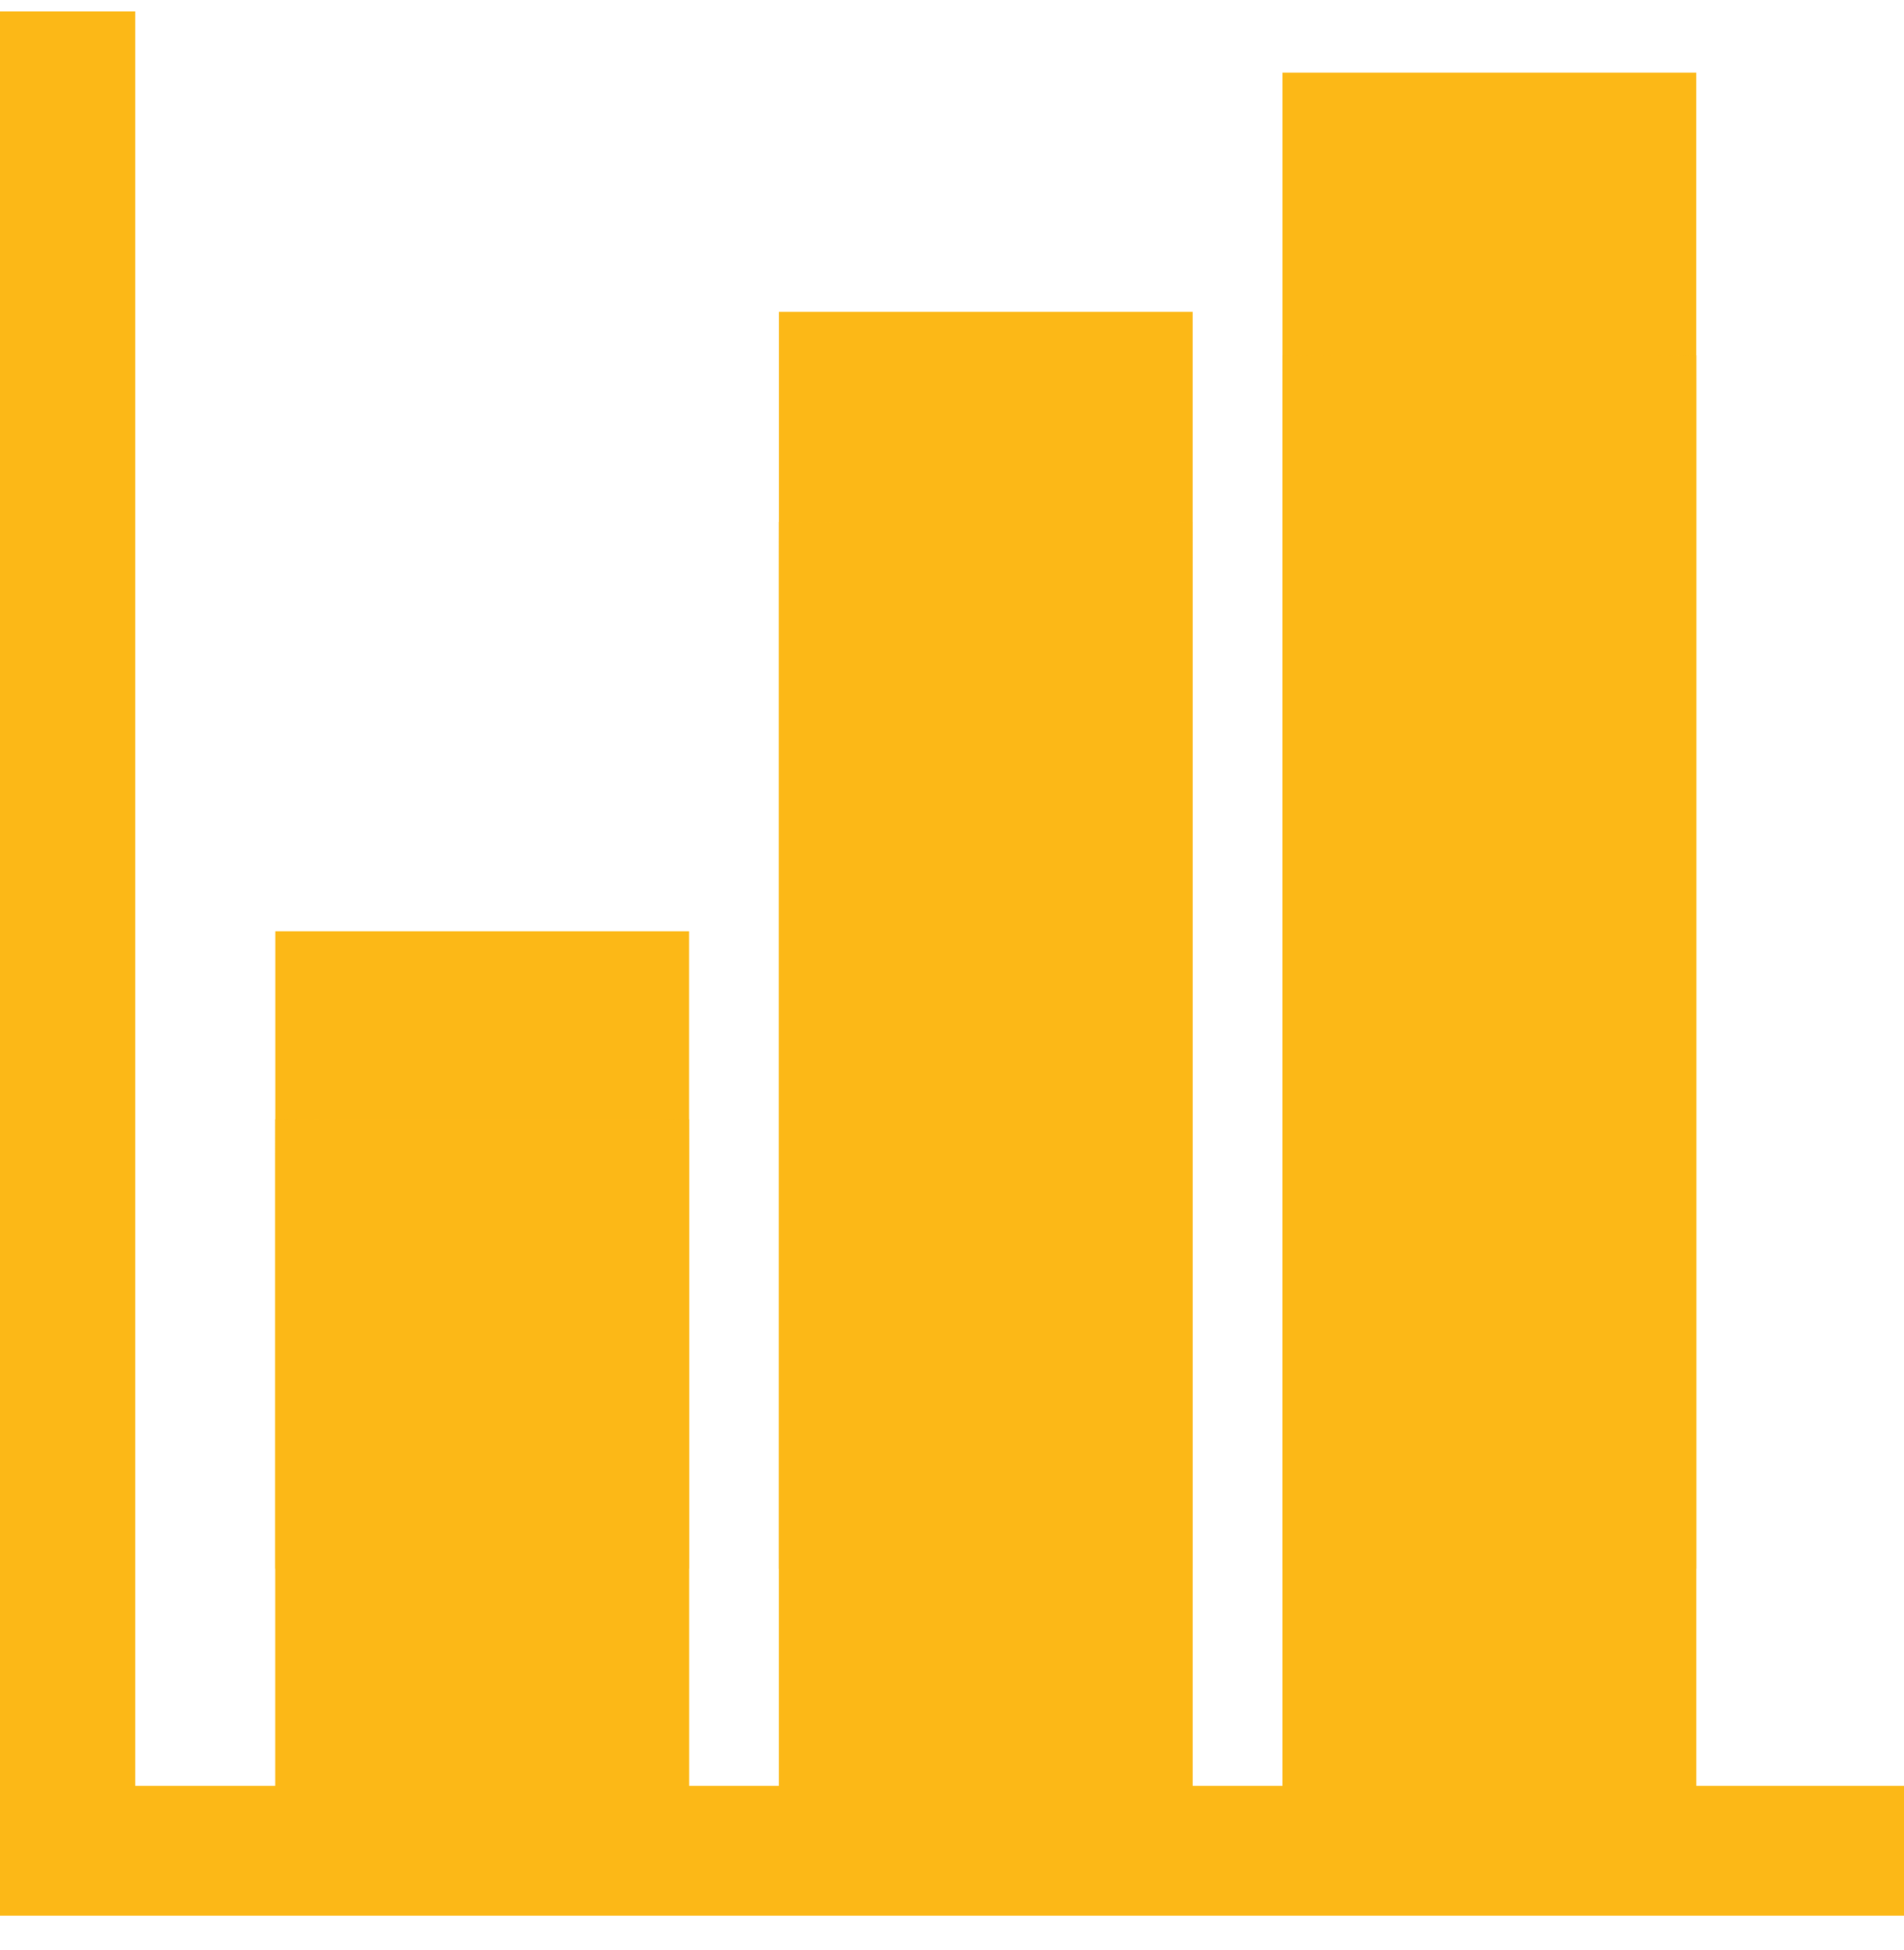
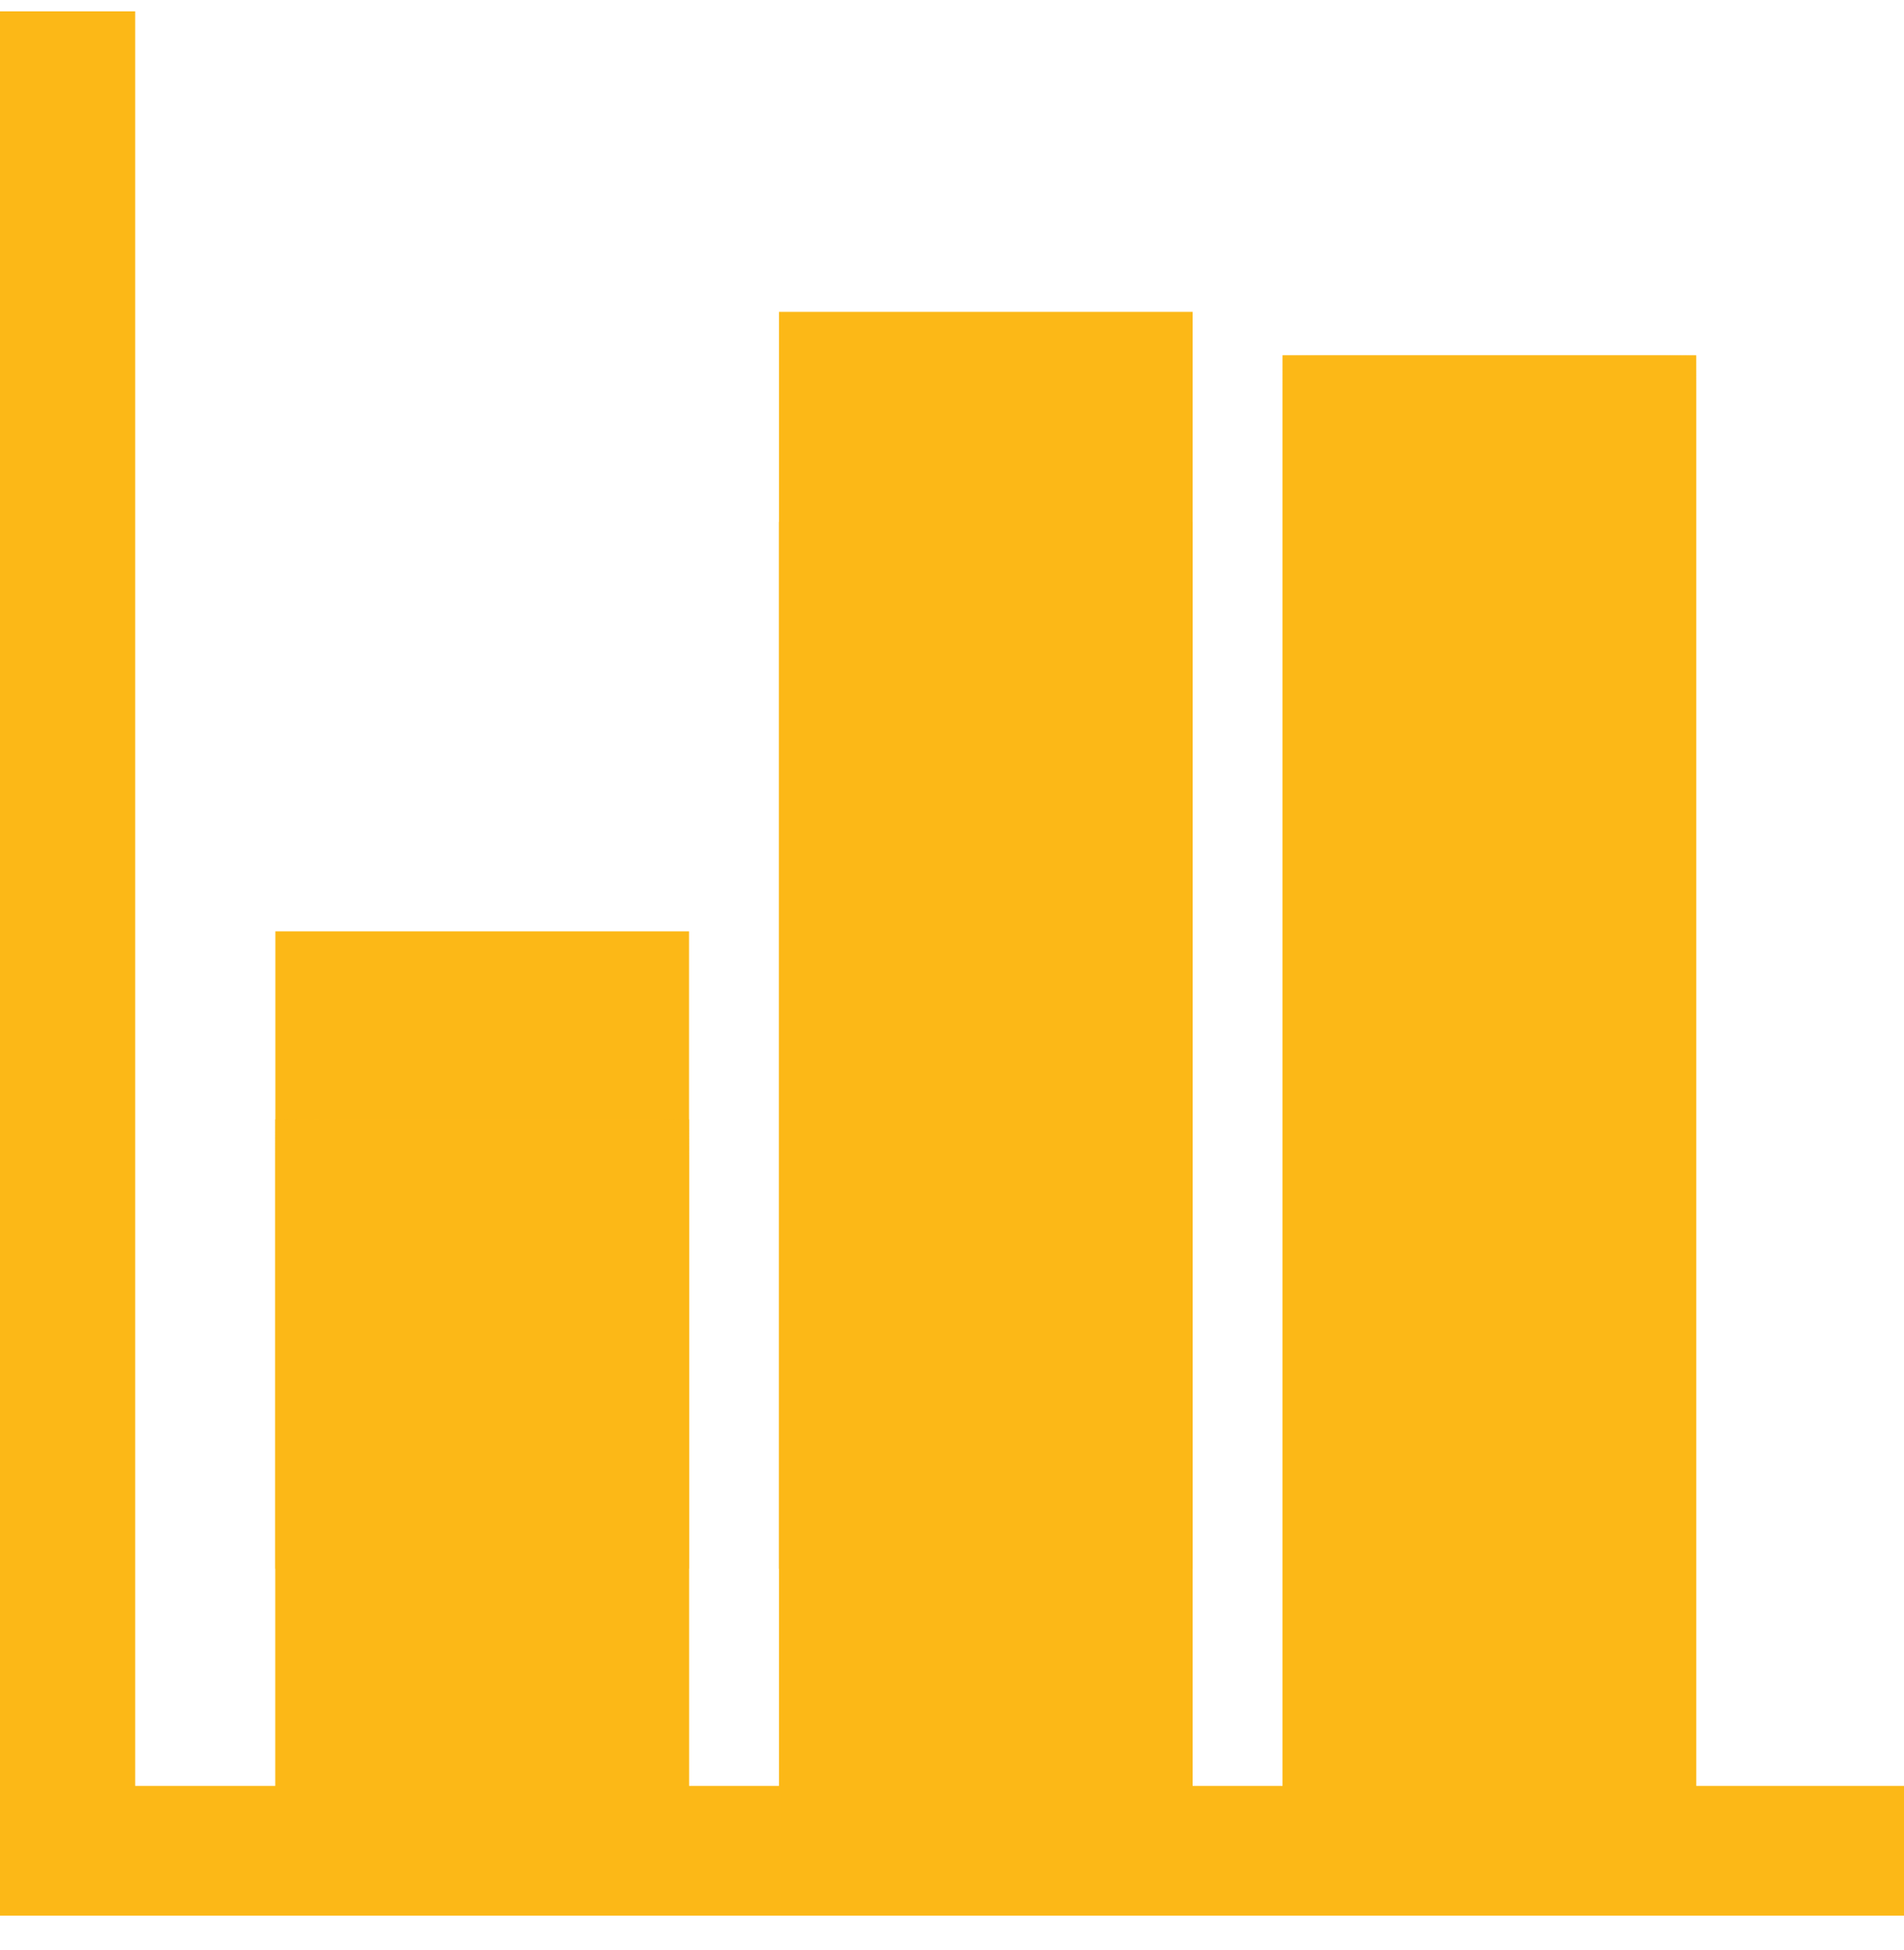
<svg xmlns="http://www.w3.org/2000/svg" width="42" height="43" viewBox="0 0 42 43" fill="none">
-   <path d="M37.417 1.602H28.292V34.598H37.417V1.602Z" fill="#FCB817" />
  <path d="M26.308 6.878H17.183V34.598H26.308V6.878Z" fill="#FCB817" />
  <path d="M15.199 20.541H6.074V34.598H15.199V20.541Z" fill="#FCB817" />
  <path d="M15.199 24.689H6.074V40.833H15.199V24.689Z" fill="#FCB817" />
  <mask id="mask0_2636_2303" style="mask-type:luminance" maskUnits="userSpaceOnUse" x="6" y="24" width="10" height="17">
    <path d="M15.199 24.689H6.074V40.833H15.199V24.689Z" fill="white" />
  </mask>
  <g mask="url(#mask0_2636_2303)">
    <path d="M15.199 24.689H6.074V40.833H15.199V24.689Z" fill="#FCB817" />
  </g>
  <path d="M26.308 11.511H17.183V40.819H26.308V11.511Z" fill="#FCB817" />
  <mask id="mask1_2636_2303" style="mask-type:luminance" maskUnits="userSpaceOnUse" x="17" y="11" width="10" height="30">
    <path d="M26.308 11.511H17.183V40.819H26.308V11.511Z" fill="white" />
  </mask>
  <g mask="url(#mask1_2636_2303)">
-     <path d="M26.308 11.511H17.183V40.819H26.308V11.511Z" fill="#FCB817" />
-   </g>
+     </g>
  <path d="M37.417 7.836H28.292V40.819H37.417V7.836Z" fill="#FCB817" />
  <mask id="mask2_2636_2303" style="mask-type:luminance" maskUnits="userSpaceOnUse" x="28" y="7" width="10" height="34">
    <path d="M37.417 7.836H28.292V40.819H37.417V7.836Z" fill="white" />
  </mask>
  <g mask="url(#mask2_2636_2303)">
    <path d="M37.417 7.836H28.292V40.833H37.417V7.836Z" fill="#FCB817" />
  </g>
  <path d="M0 0.25V42.25H42V39.389H2.982V0.25H0Z" fill="#FCB817" />
</svg>